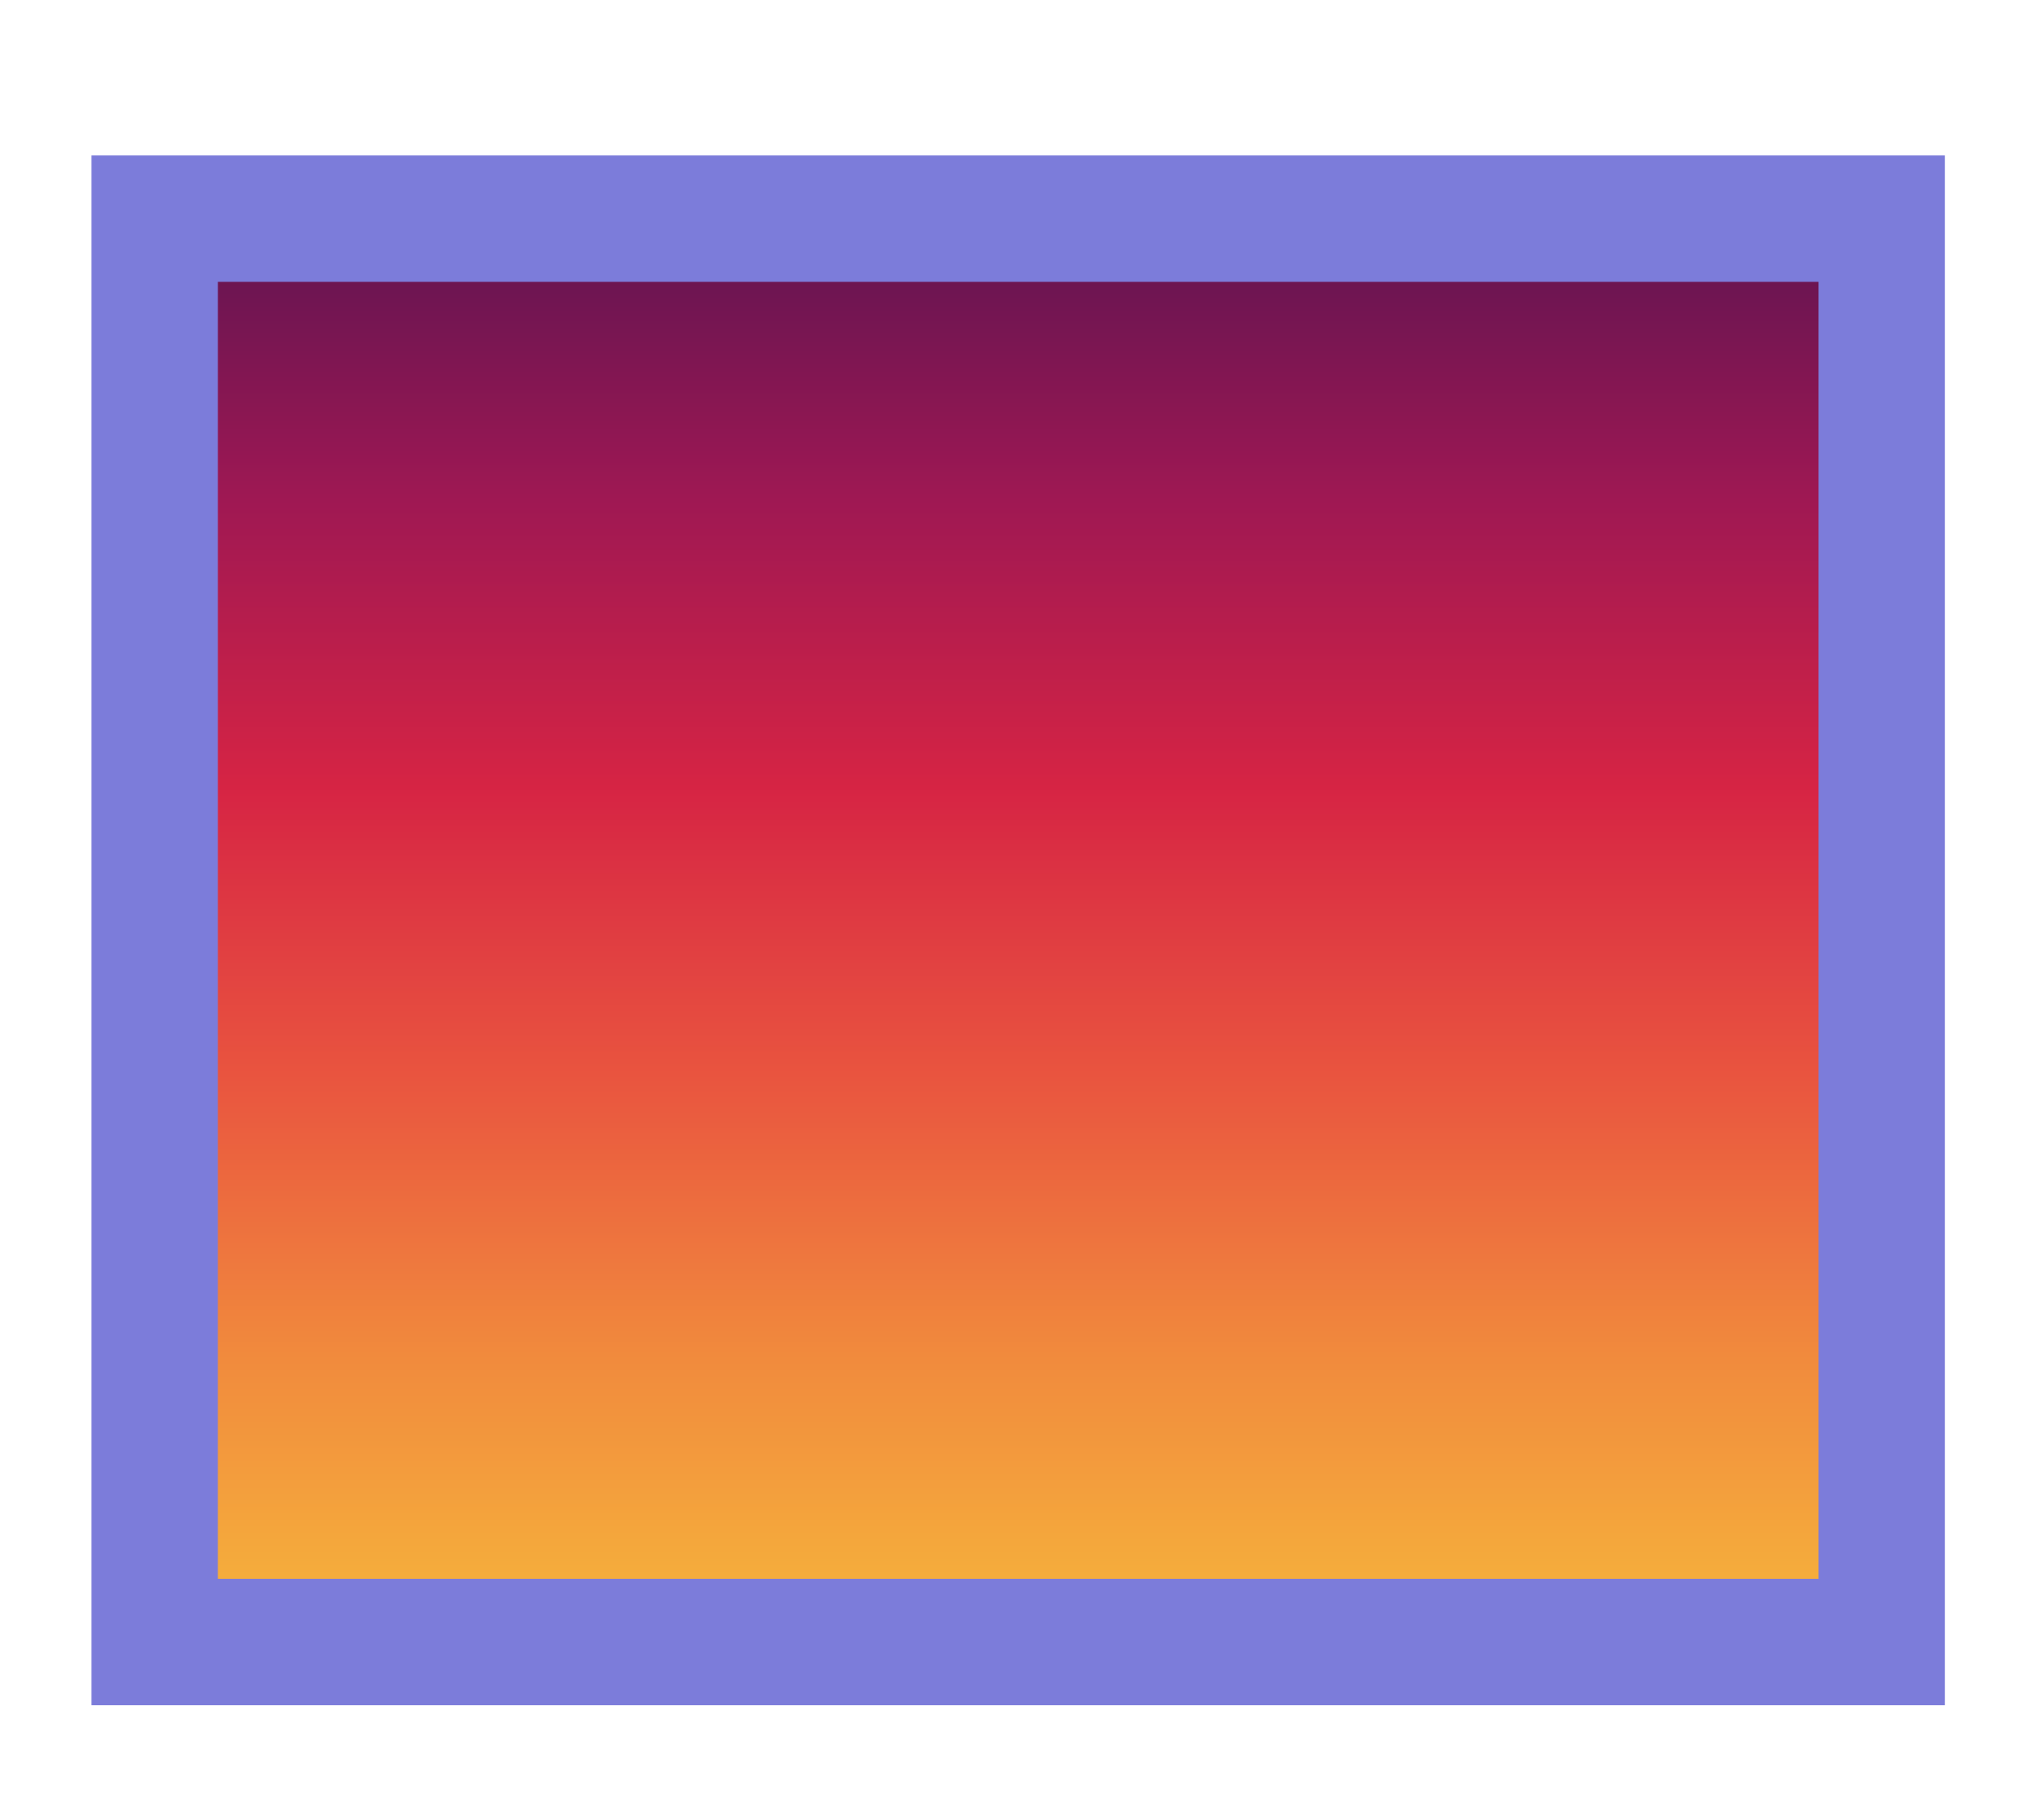
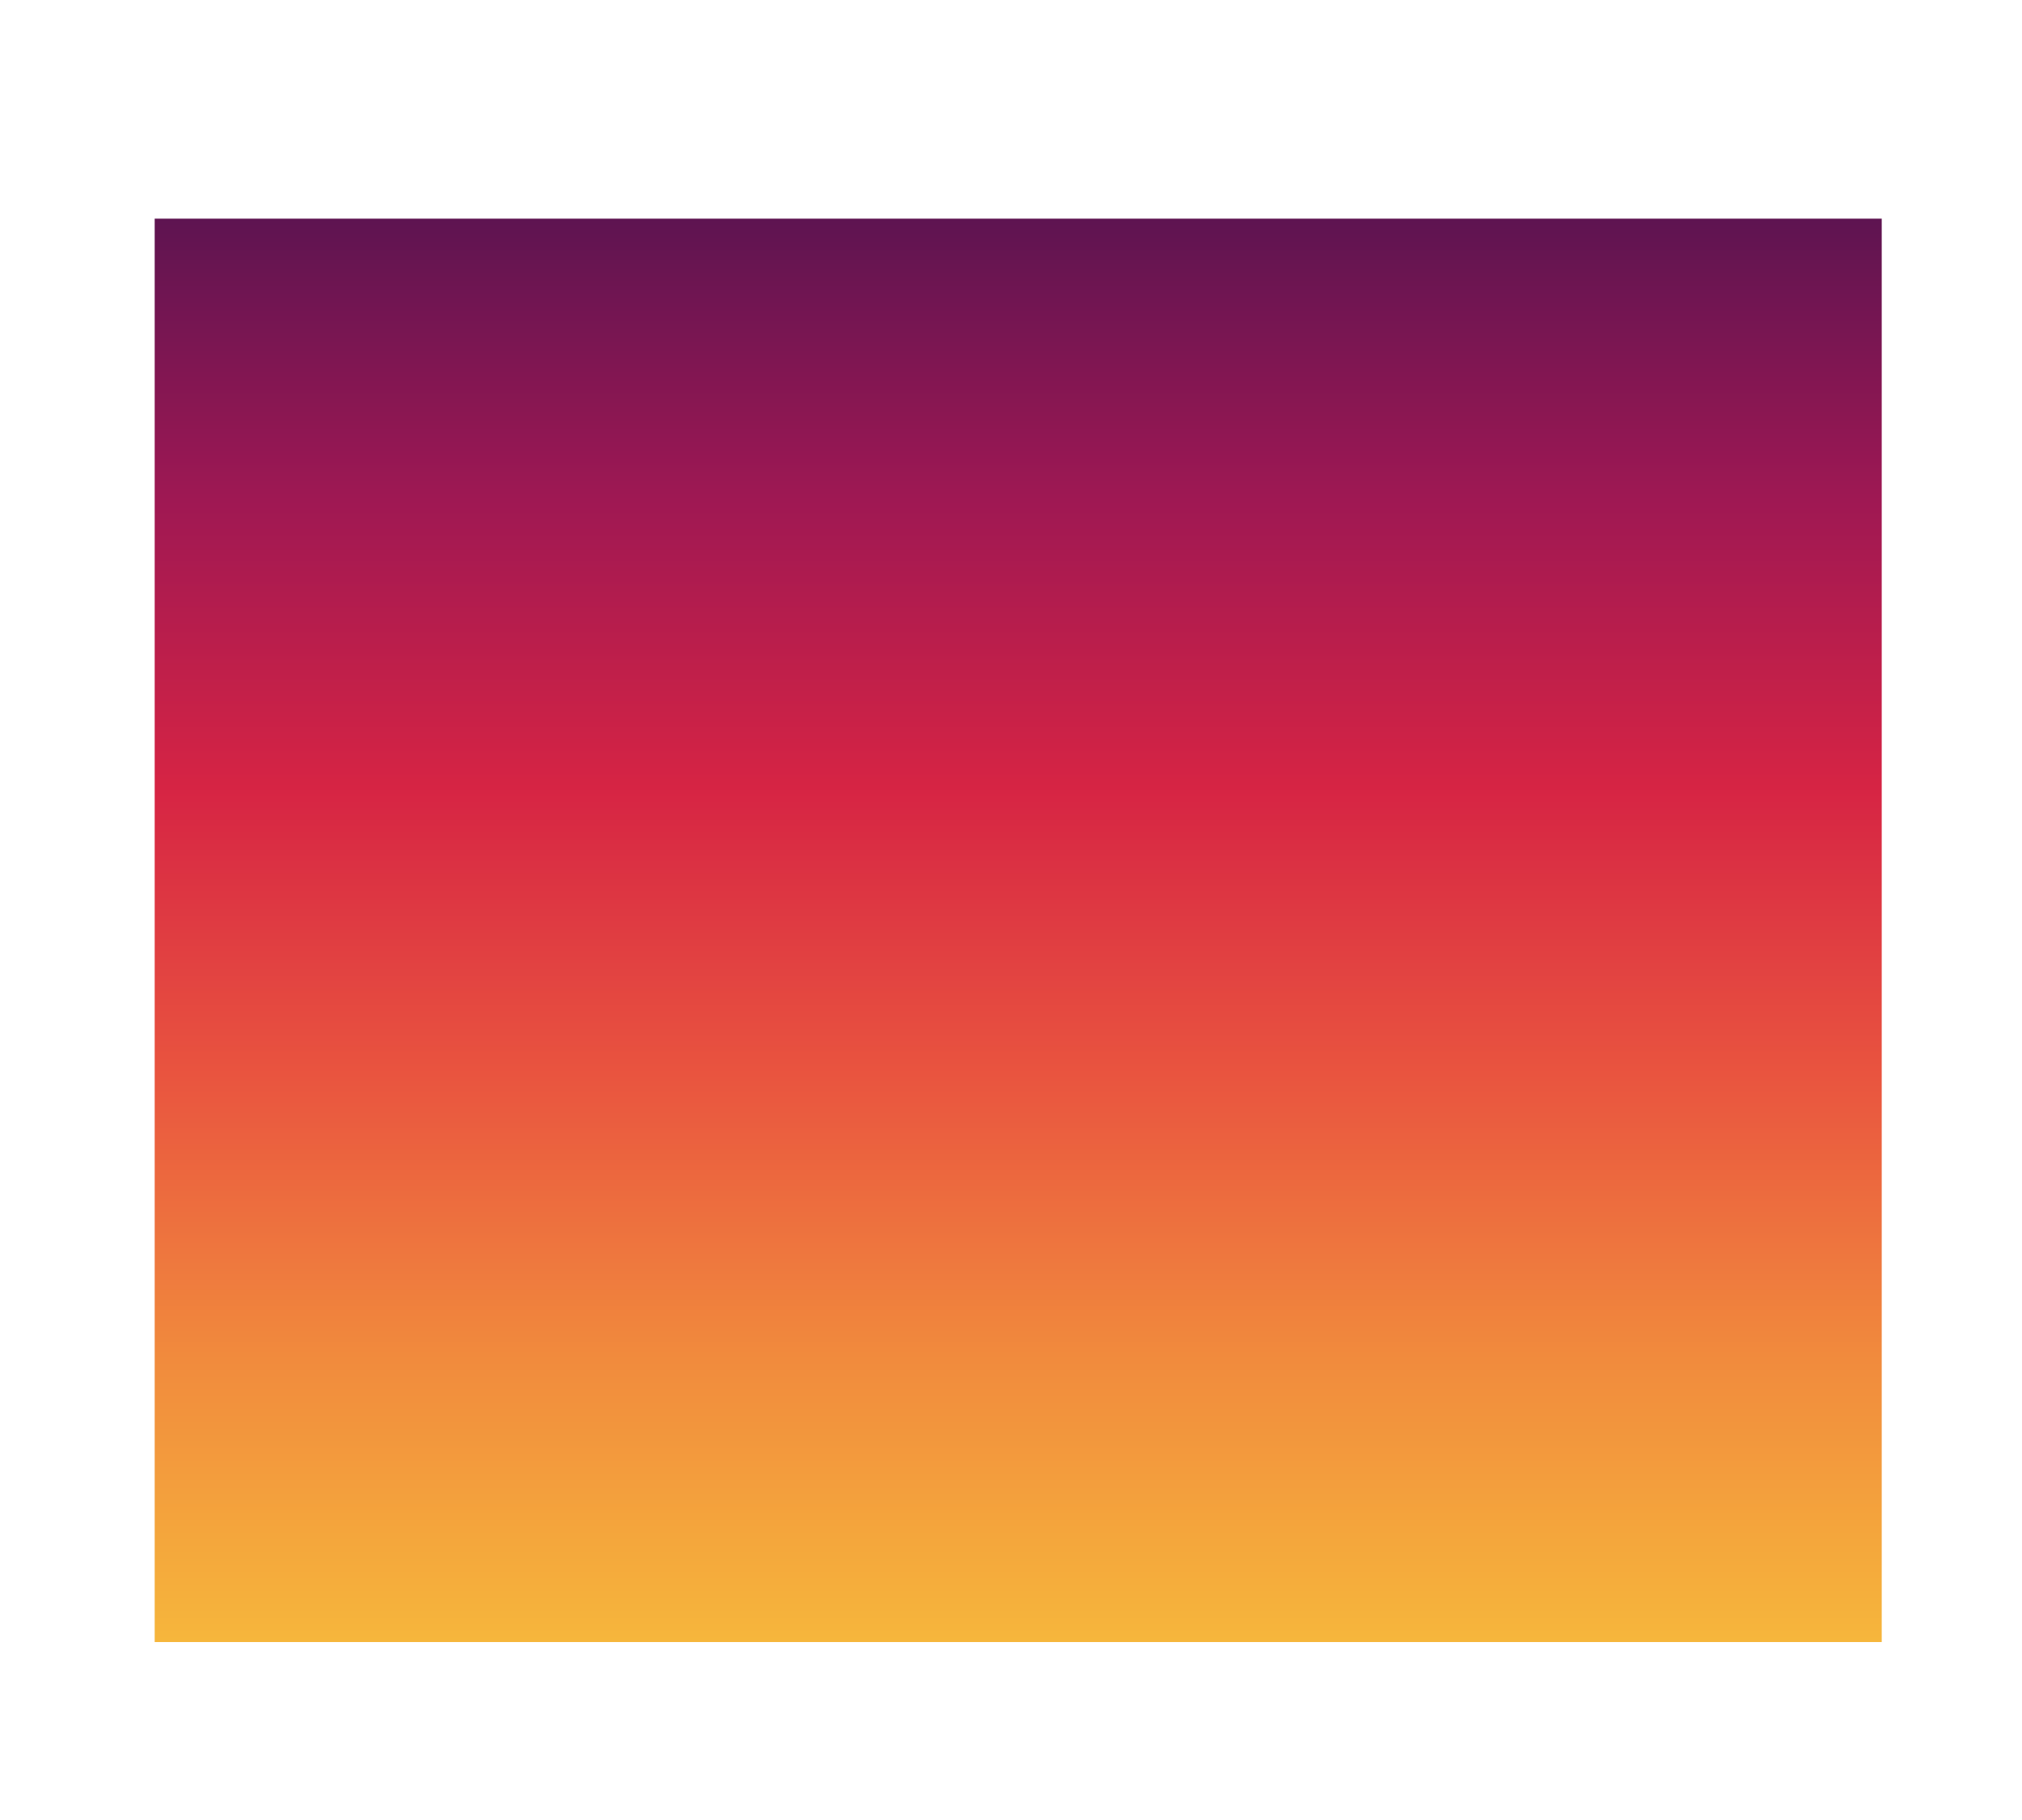
<svg xmlns="http://www.w3.org/2000/svg" width="40" height="36" viewBox="1.3 1.1 8 7" version="1.1">
  <defs id="defs30639">
    <linearGradient id="linearGradient13305" spreadMethod="pad" gradientTransform="matrix(0,-5.631,5.631,0,5.329,294.971)" gradientUnits="userSpaceOnUse" y2="0" x2="1" y1="0" x1="0">
      <stop offset="0%" stop-color="#F6B73C" />
      <stop offset="20%" stop-color="#F18B3D" />
      <stop offset="40%" stop-color="#E9543F" />
      <stop offset="60%" stop-color="#D62444" />
      <stop offset="80%" stop-color="#9F1853" />
      <stop offset="100%" stop-color="#5D1451" />
    </linearGradient>
  </defs>
  <g transform="translate(0,-287.475)" class="delete-a">
    <path style="fill:url(#linearGradient13305);stroke:none;stroke-width:0.234" d="m 1.912,294.971 h 6.833 v -5.631 h -6.833 z" />
-     <path style="fill:none;stroke:#7C7CDA;stroke-width:0.5;stroke-linecap:butt;stroke-linejoin:miter;stroke-miterlimit:10;stroke-dasharray:none;stroke-opacity:1" d="m 8.745,294.971 h -6.833 v -5.631 h 6.833 z" />
  </g>
</svg>